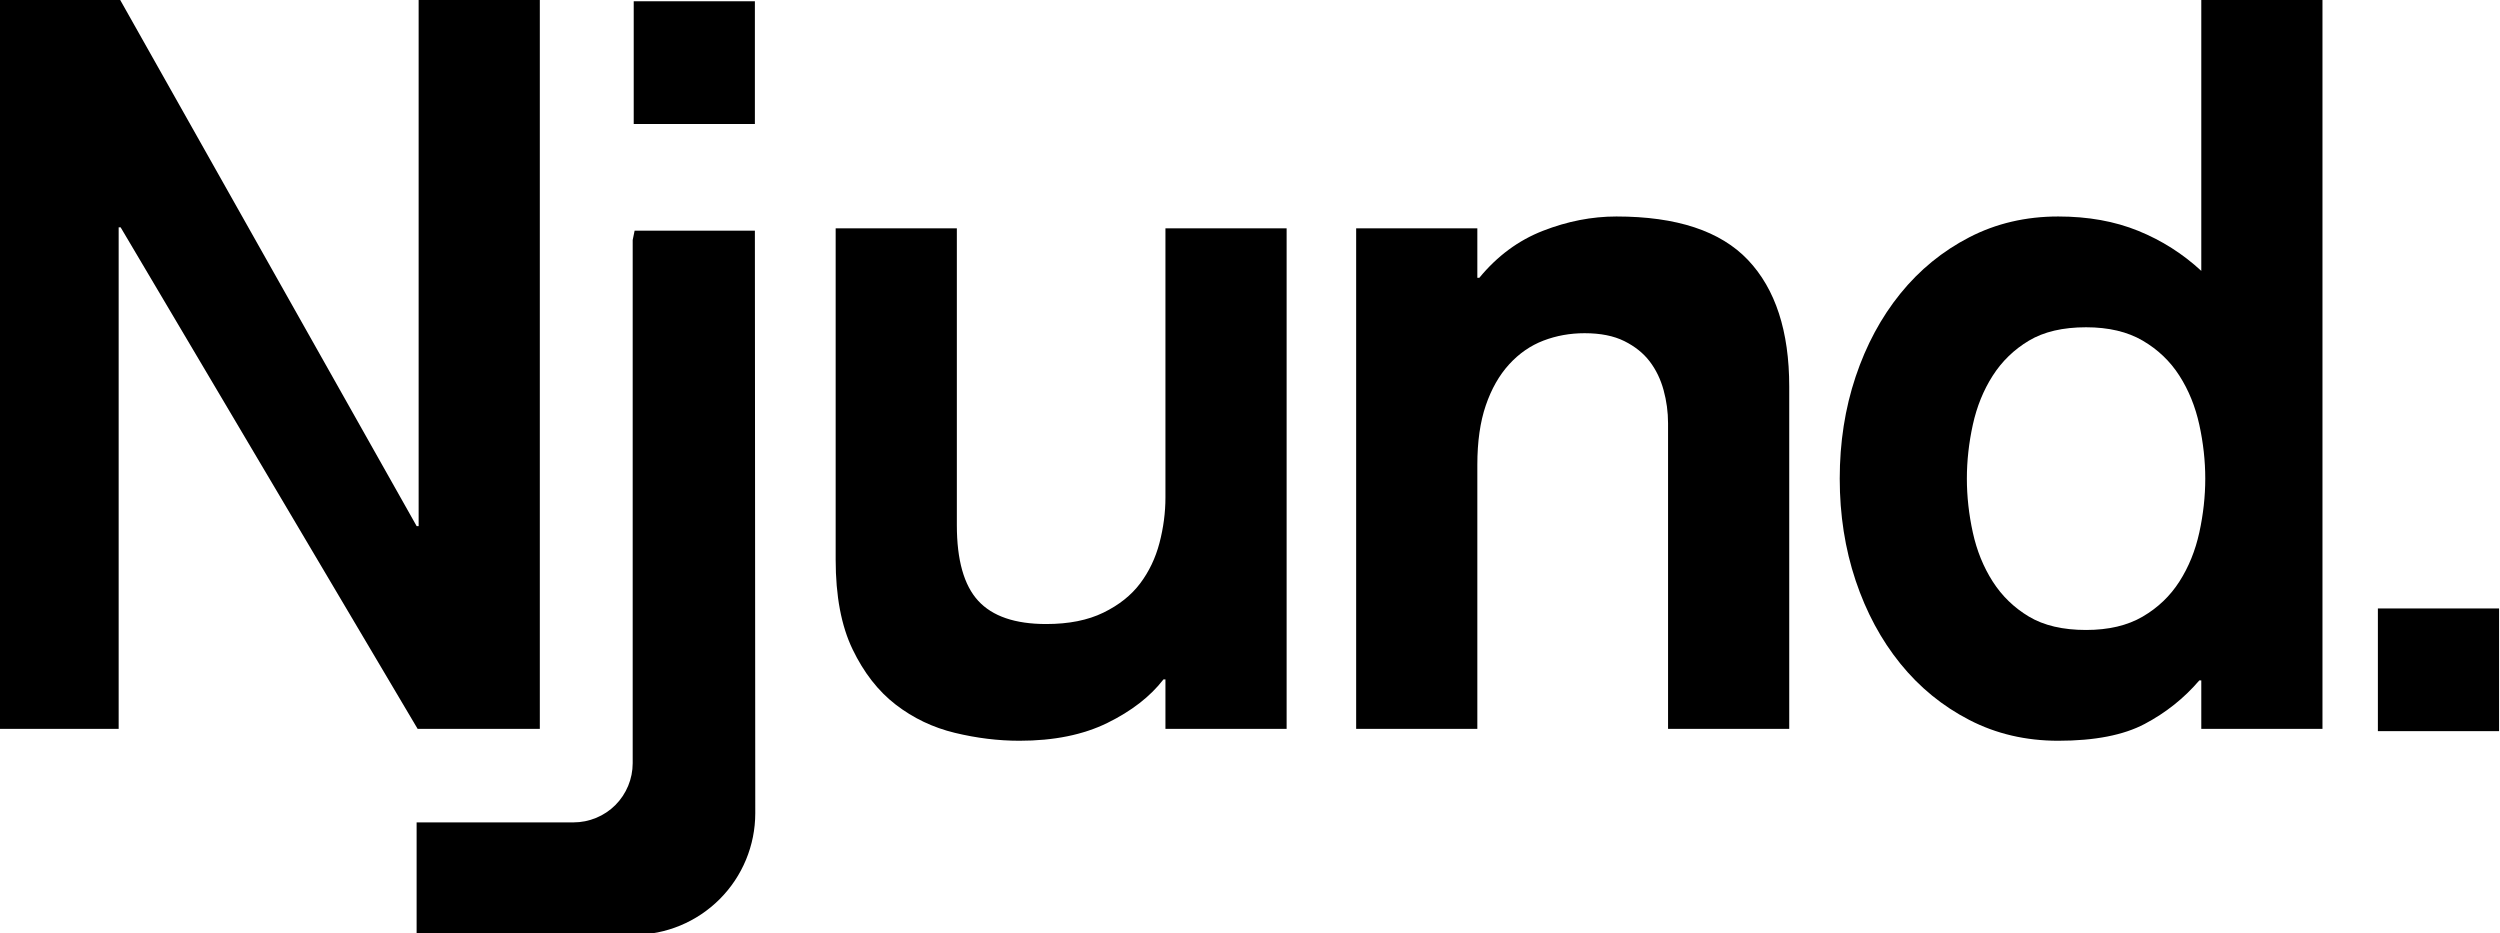
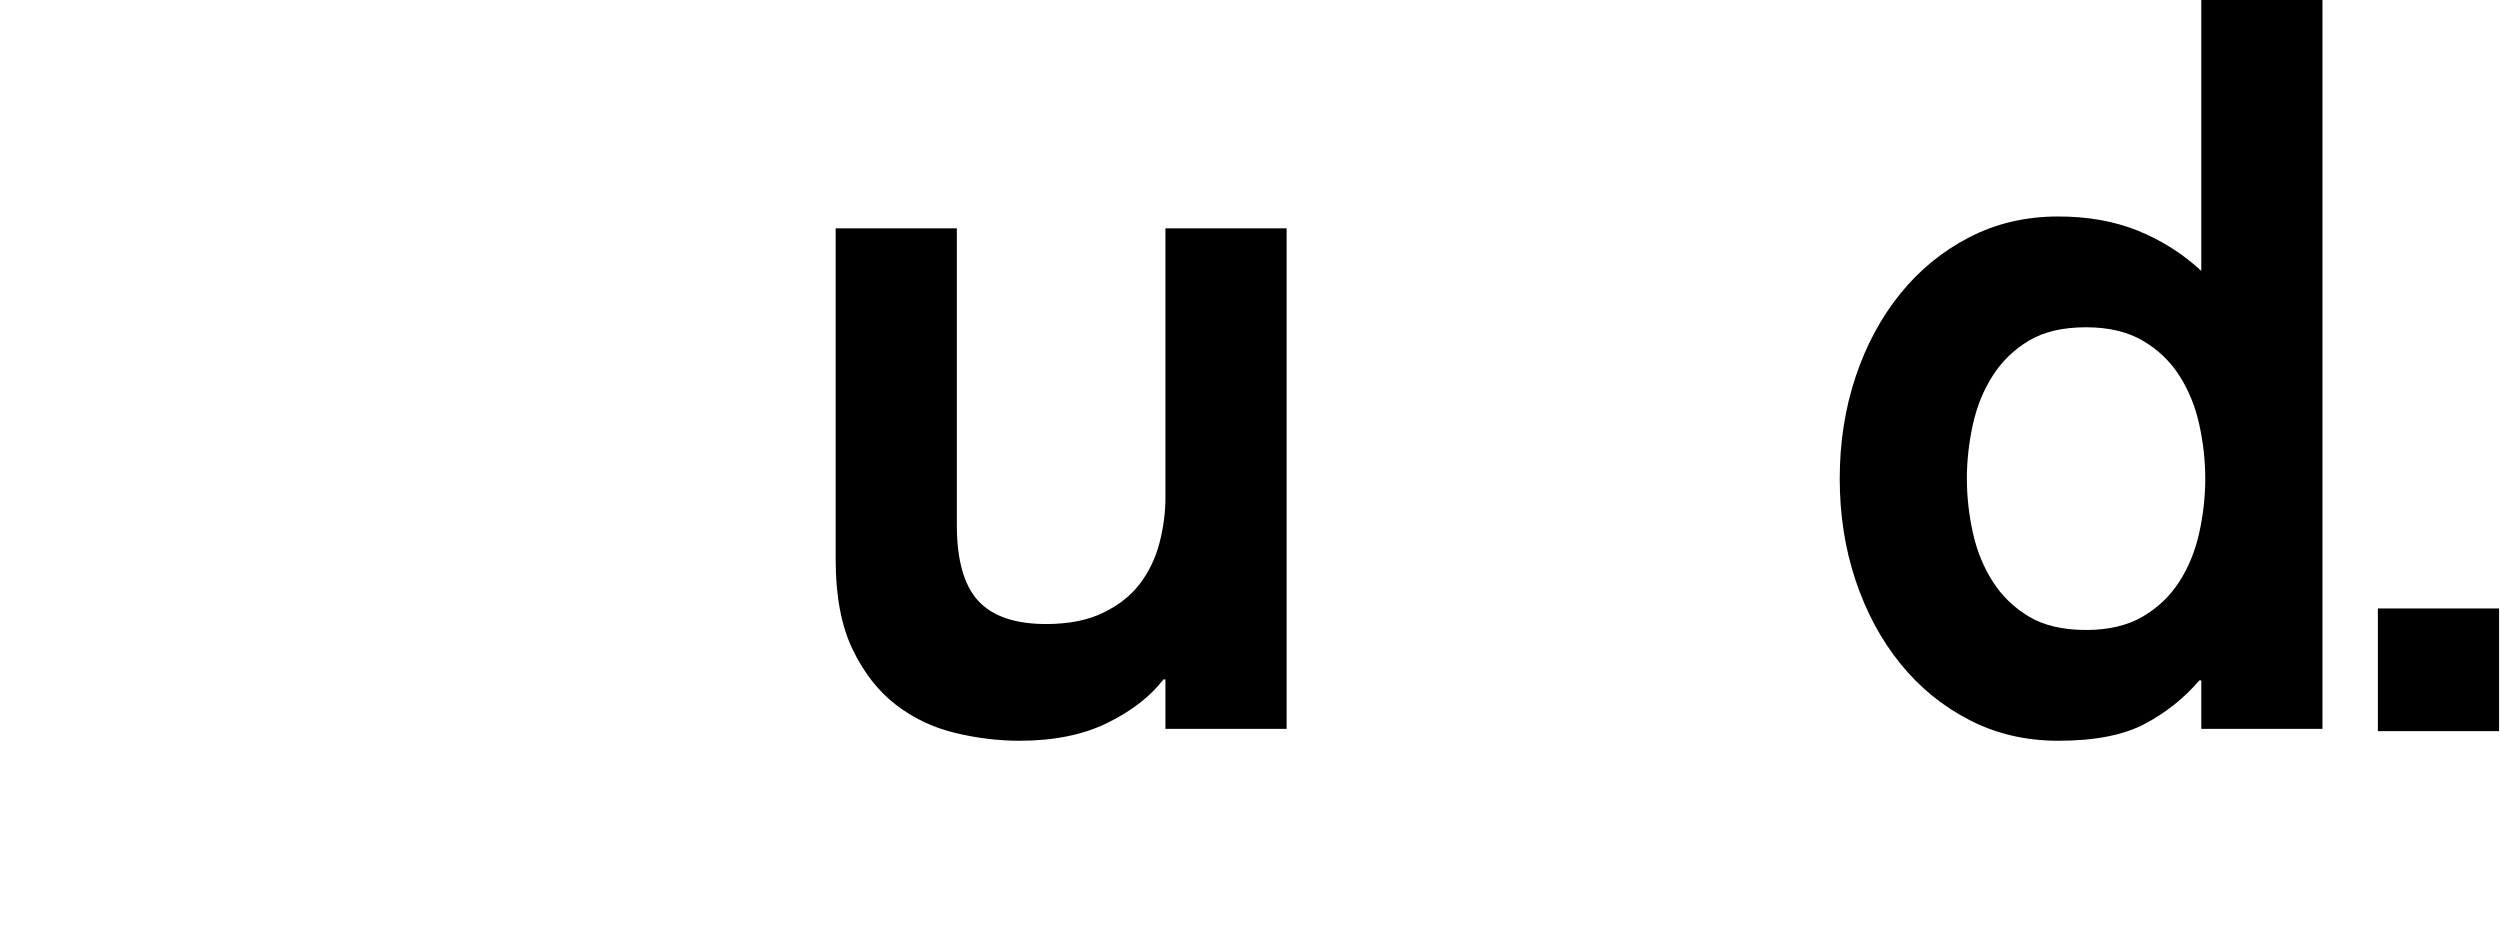
<svg xmlns="http://www.w3.org/2000/svg" width="100%" height="100%" viewBox="0 0 300 112" version="1.1" xml:space="preserve" style="fill-rule:evenodd;clip-rule:evenodd;stroke-linejoin:round;stroke-miterlimit:2;">
  <g transform="matrix(1,0,0,1,-150.586,-156.276)">
    <g transform="matrix(1,0,0,1,-51.828,21.446)">
      <g transform="matrix(9.933,0,0,9.892,-6141.44,-2729.13)">
-         <path d="M638.634,289.511L640.11,289.511L643.698,295.905L643.722,295.905L643.722,289.511L645.186,289.511L645.186,298.365L643.71,298.365L640.122,292.281L640.098,292.281L640.098,298.365L638.634,298.365L638.634,289.511Z" style="fill-rule:nonzero;" />
-       </g>
+         </g>
      <g transform="matrix(9.933,0,0,9.892,-6138.36,-2729.13)">
        <path d="M653.898,298.365L652.434,298.365L652.434,297.765L652.41,297.765C652.25,297.973 652.024,298.149 651.732,298.293C651.44,298.437 651.086,298.509 650.67,298.509C650.414,298.509 650.154,298.477 649.89,298.413C649.626,298.349 649.388,298.235 649.176,298.071C648.964,297.907 648.79,297.683 648.654,297.399C648.518,297.115 648.45,296.753 648.45,296.313L648.45,292.293L649.914,292.293L649.914,295.893C649.914,296.317 650,296.623 650.172,296.811C650.344,296.999 650.618,297.093 650.994,297.093C651.266,297.093 651.496,297.047 651.684,296.955C651.872,296.863 652.02,296.745 652.128,296.601C652.236,296.457 652.314,296.293 652.362,296.109C652.41,295.925 652.434,295.741 652.434,295.557L652.434,292.293L653.898,292.293L653.898,298.365Z" style="fill-rule:nonzero;" />
      </g>
      <g transform="matrix(9.933,0,0,9.892,-6138.36,-2729.13)">
-         <path d="M654.738,292.293L656.202,292.293L656.202,292.893L656.226,292.893C656.442,292.629 656.698,292.439 656.994,292.323C657.29,292.207 657.586,292.149 657.882,292.149C658.61,292.149 659.14,292.325 659.472,292.677C659.804,293.029 659.97,293.541 659.97,294.213L659.97,298.365L658.506,298.365L658.506,294.657C658.506,294.521 658.488,294.387 658.452,294.255C658.416,294.123 658.36,294.007 658.284,293.907C658.208,293.807 658.106,293.725 657.978,293.661C657.85,293.597 657.69,293.565 657.498,293.565C657.322,293.565 657.156,293.595 657,293.655C656.844,293.715 656.706,293.811 656.586,293.943C656.466,294.075 656.372,294.241 656.304,294.441C656.236,294.641 656.202,294.881 656.202,295.161L656.202,298.365L654.738,298.365L654.738,292.293Z" style="fill-rule:nonzero;" />
-       </g>
+         </g>
      <g transform="matrix(9.933,0,0,9.892,-6136.83,-2729.13)">
        <path d="M663.402,293.493C663.122,293.493 662.892,293.547 662.712,293.655C662.532,293.763 662.386,293.905 662.274,294.081C662.162,294.257 662.082,294.455 662.034,294.675C661.986,294.895 661.962,295.113 661.962,295.329C661.962,295.545 661.986,295.763 662.034,295.983C662.082,296.203 662.162,296.401 662.274,296.577C662.386,296.753 662.532,296.895 662.712,297.003C662.892,297.111 663.122,297.165 663.402,297.165C663.674,297.165 663.902,297.111 664.086,297.003C664.27,296.895 664.418,296.753 664.53,296.577C664.642,296.401 664.722,296.203 664.77,295.983C664.818,295.763 664.842,295.545 664.842,295.329C664.842,295.113 664.818,294.895 664.77,294.675C664.722,294.455 664.642,294.257 664.53,294.081C664.418,293.905 664.27,293.763 664.086,293.655C663.902,293.547 663.674,293.493 663.402,293.493ZM664.794,297.777L664.77,297.777C664.586,297.993 664.366,298.169 664.11,298.305C663.854,298.441 663.506,298.509 663.066,298.509C662.674,298.509 662.316,298.425 661.992,298.257C661.668,298.089 661.39,297.861 661.158,297.573C660.926,297.285 660.746,296.949 660.618,296.565C660.49,296.181 660.426,295.769 660.426,295.329C660.426,294.889 660.49,294.477 660.618,294.093C660.746,293.709 660.926,293.373 661.158,293.085C661.39,292.797 661.668,292.569 661.992,292.401C662.316,292.233 662.674,292.149 663.066,292.149C663.426,292.149 663.748,292.207 664.032,292.323C664.316,292.439 664.57,292.601 664.794,292.809L664.794,289.511L666.258,289.511L666.258,298.365L664.794,298.365L664.794,297.777Z" style="fill-rule:nonzero;" />
      </g>
      <g transform="matrix(1.537,0,0,1.531,-1307.77,-813.827)">
-         <path d="M1015.08,684.091L1027.33,684.091C1028.55,684.091 1029.73,683.603 1030.6,682.732C1031.46,681.862 1031.95,680.682 1031.95,679.452L1031.95,638.446C1032.05,637.968 1032.1,637.71 1032.1,637.71L1041.49,637.71C1041.49,637.71 1041.51,667.578 1041.52,683.37C1041.52,685.897 1040.52,688.322 1038.74,690.109C1036.96,691.897 1034.55,692.901 1032.03,692.901C1024.45,692.901 1015.08,692.901 1015.08,692.901L1015.08,684.091ZM1032.03,619.734L1041.49,619.734L1041.49,629.351L1032.03,629.351L1032.03,619.734Z" style="fill-rule:nonzero;" />
-       </g>
+         </g>
      <g transform="matrix(1.537,0,0,1.531,-1098.47,-744.03)">
        <rect x="1032.03" y="621.734" width="9.461" height="9.616" style="fill-rule:nonzero;" />
      </g>
    </g>
  </g>
</svg>